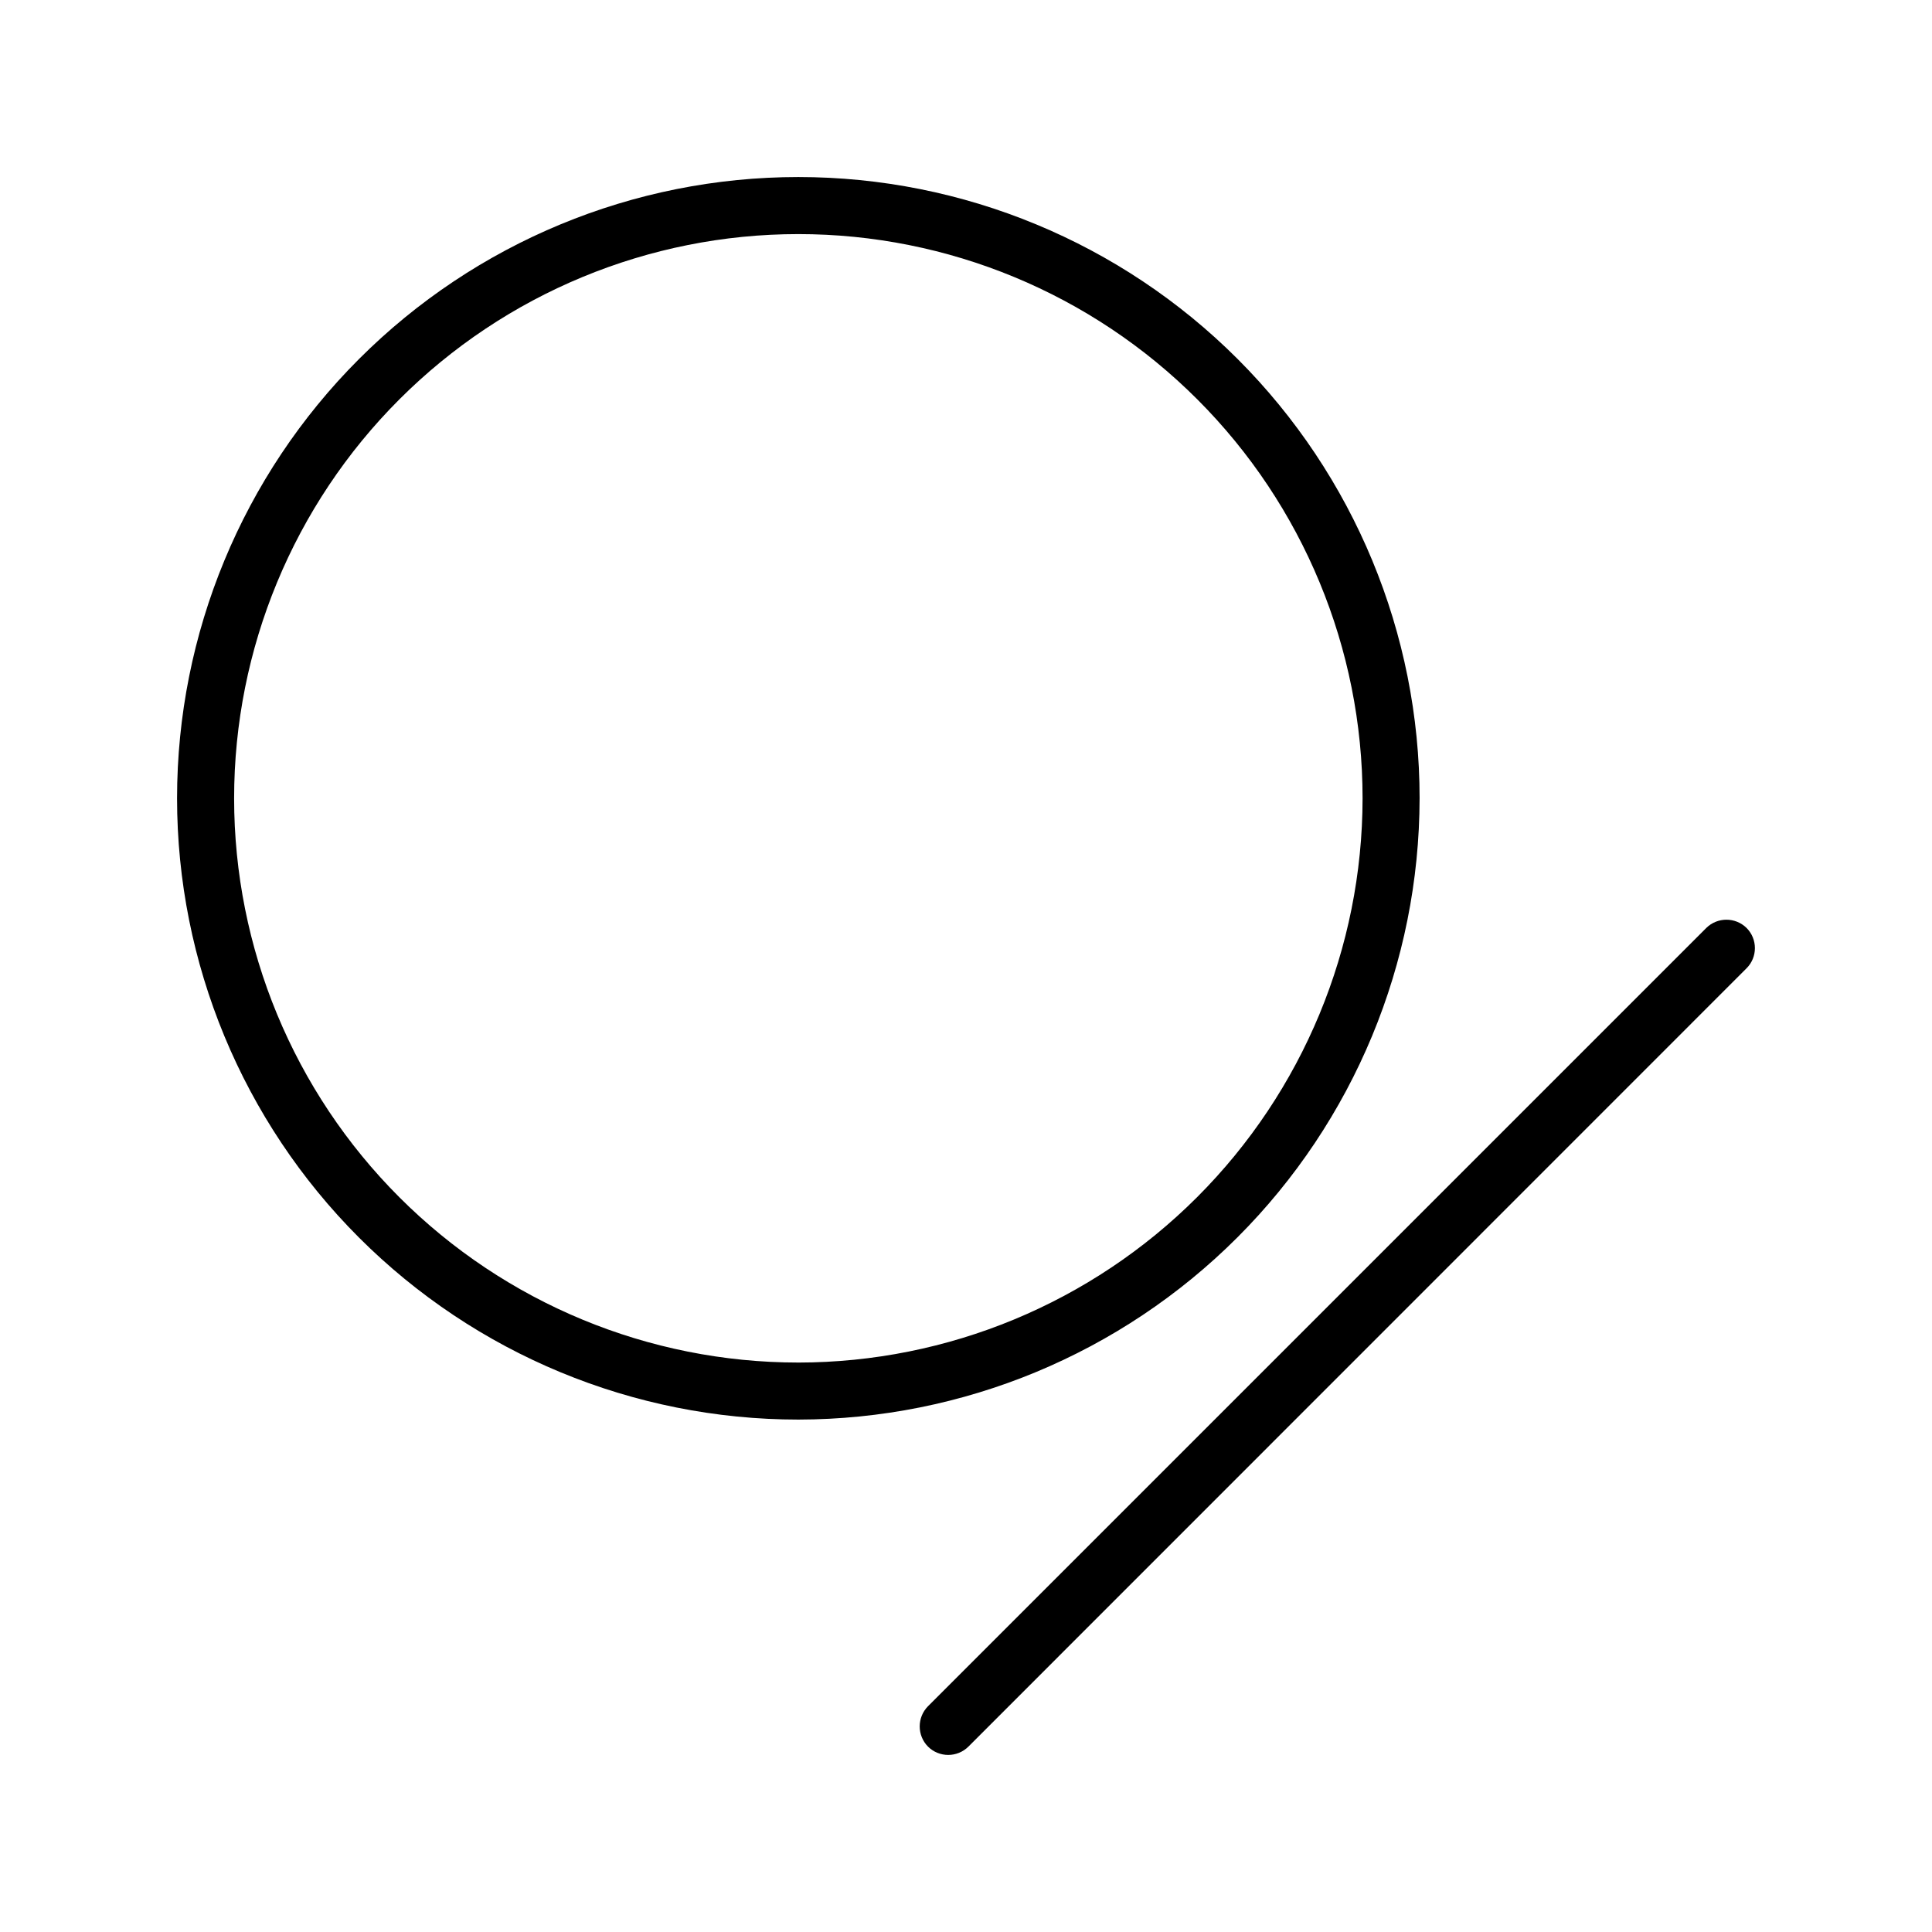
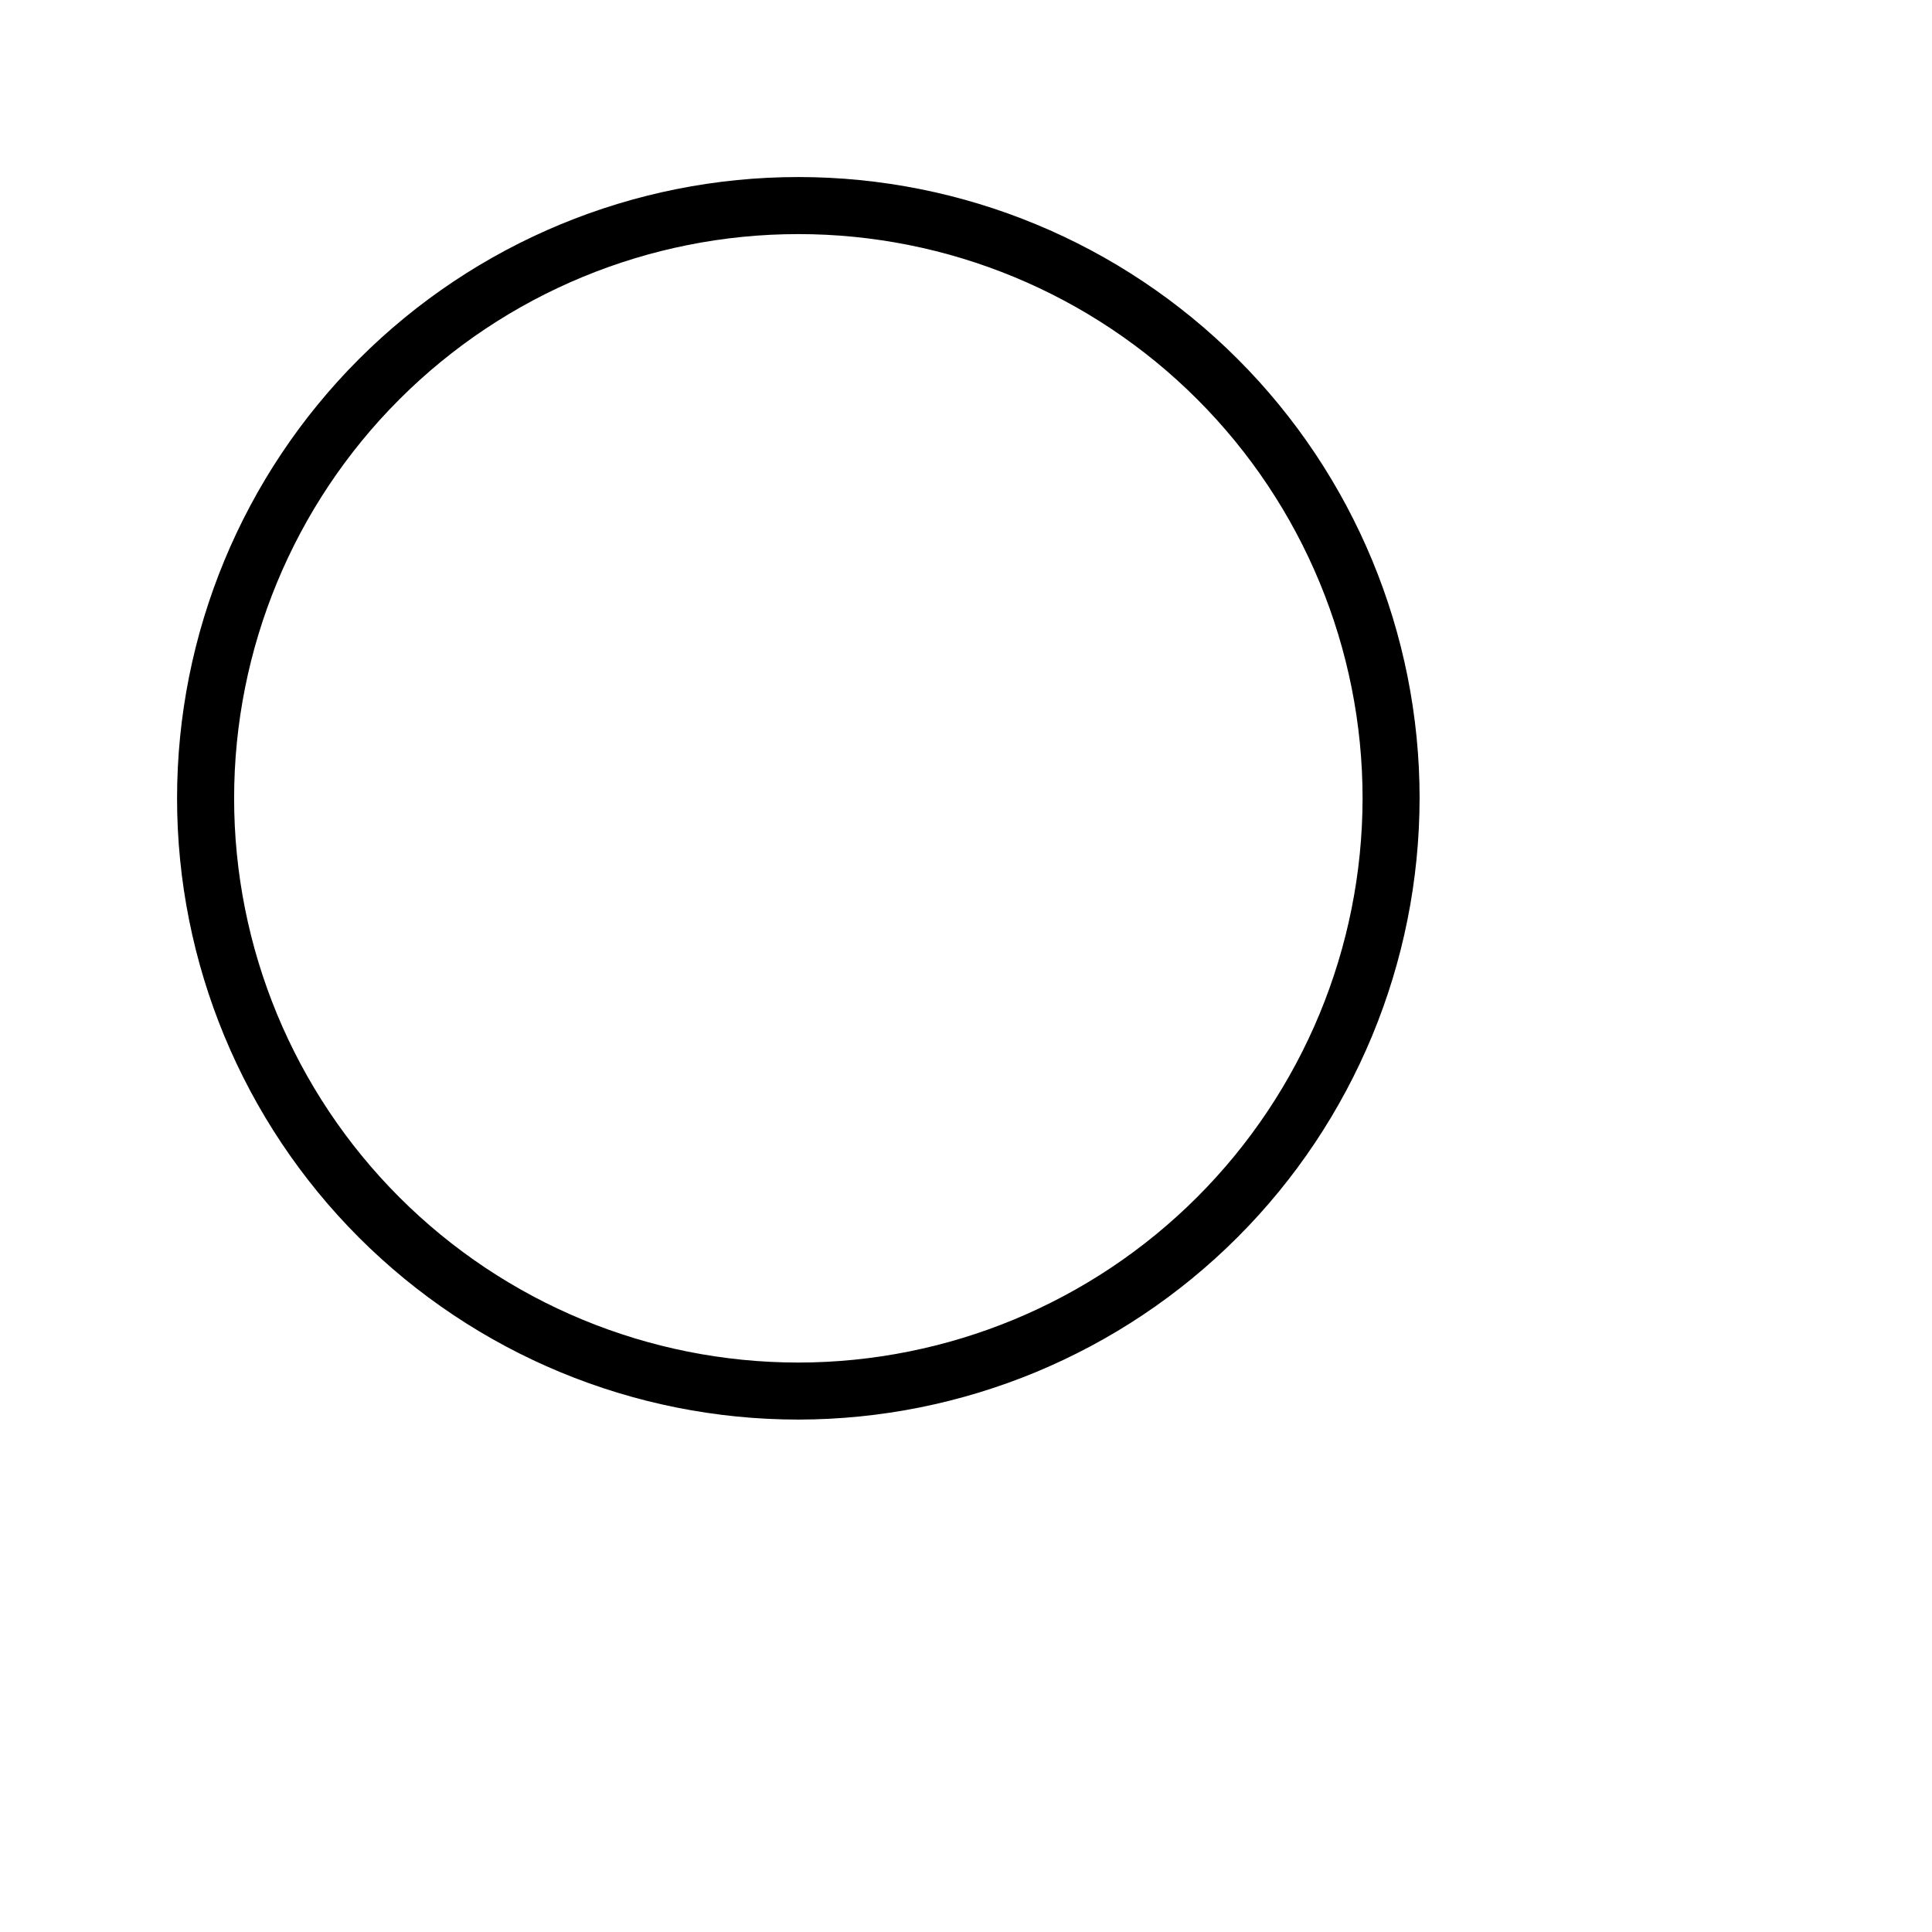
<svg xmlns="http://www.w3.org/2000/svg" fill="#000000" width="800px" height="800px" version="1.1" viewBox="144 144 512 512">
  <g>
    <path d="m520.21 355.56c0-43.668-17.348-85.543-48.223-116.42-30.879-30.875-72.754-48.223-116.42-48.223s-85.543 17.348-116.42 48.223c-30.875 30.879-48.223 72.754-48.223 116.42s17.348 85.543 48.223 116.42c30.879 30.875 72.754 48.223 116.42 48.223 43.648-0.055 85.496-17.418 116.36-48.281 30.863-30.867 48.227-72.715 48.281-116.36zm-164.64 149.53c-39.656 0-77.691-15.754-105.73-43.797s-43.797-66.078-43.797-105.73 15.754-77.691 43.797-105.73 66.078-43.797 105.73-43.797 77.691 15.754 105.73 43.797 43.797 66.078 43.797 105.73c-0.039 39.645-15.809 77.656-43.84 105.69-28.035 28.031-66.047 43.801-105.69 43.84z" />
-     <path d="m606.86 389.92c-2.961-2.918-7.719-2.918-10.68 0l-206.26 206.26c-2.918 2.961-2.918 7.719 0 10.68 2.969 2.953 7.766 2.953 10.73 0l206.21-206.26c2.945-2.949 2.945-7.731 0-10.68z" />
  </g>
</svg>